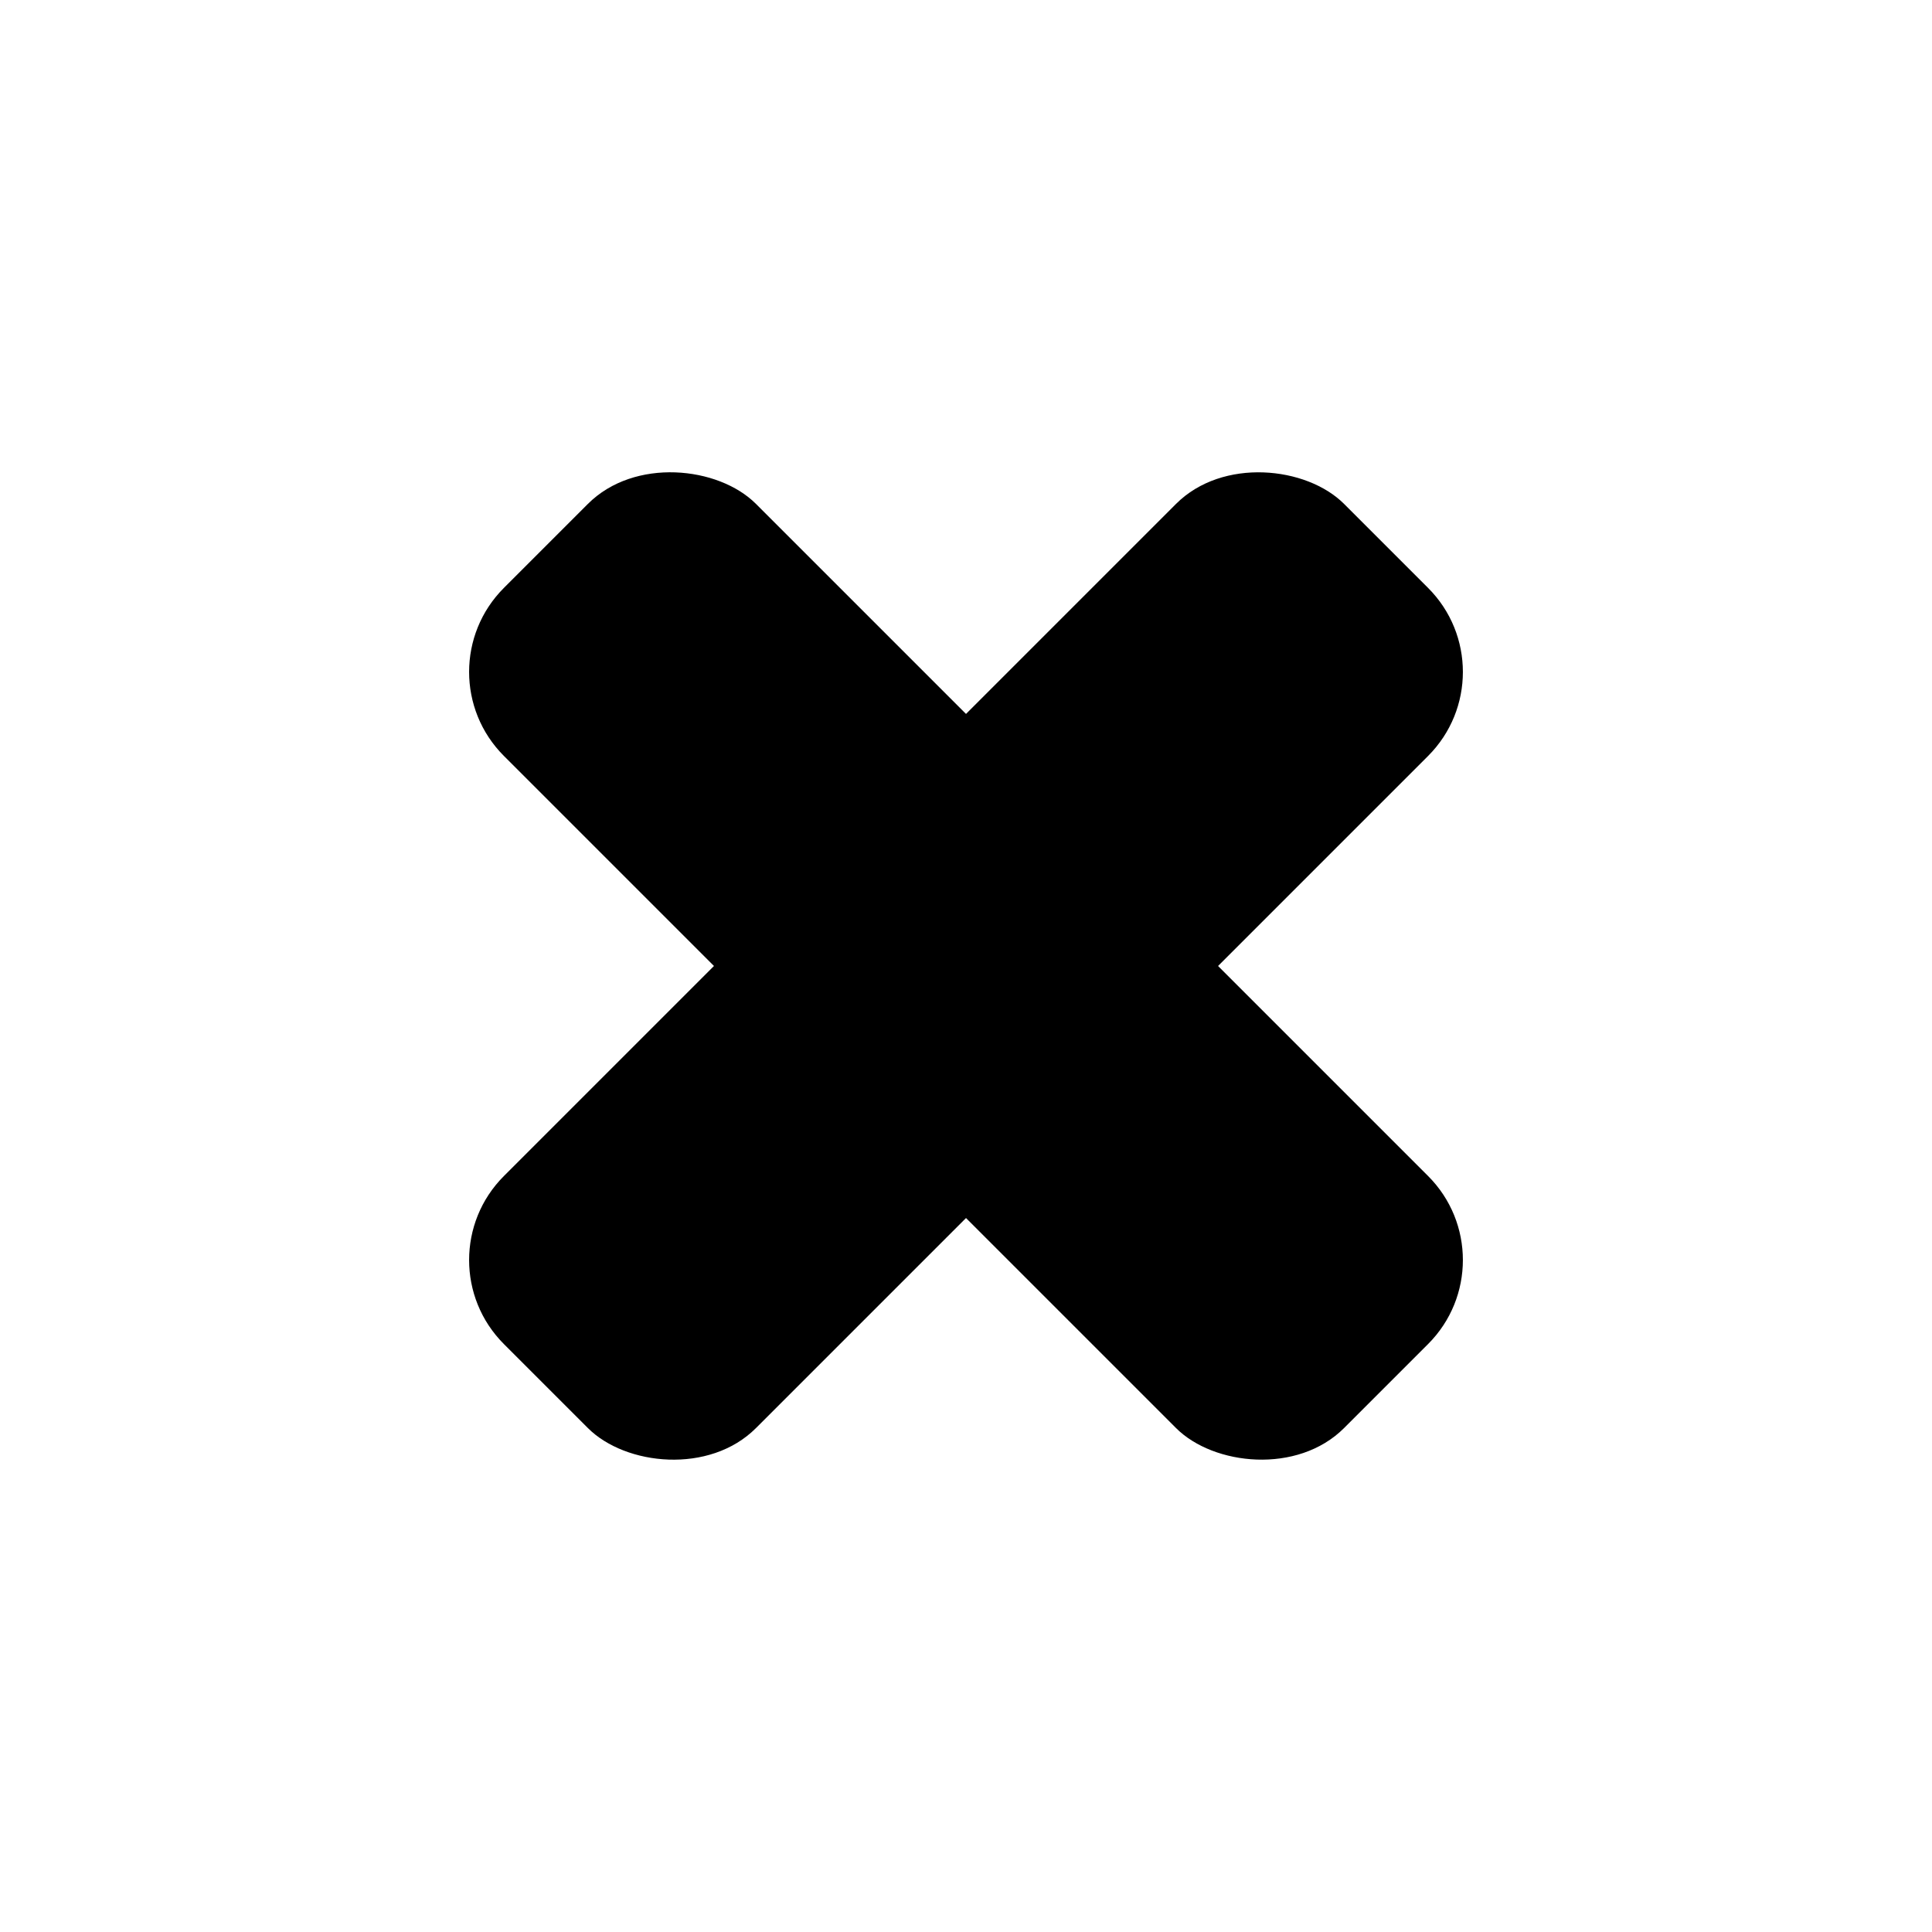
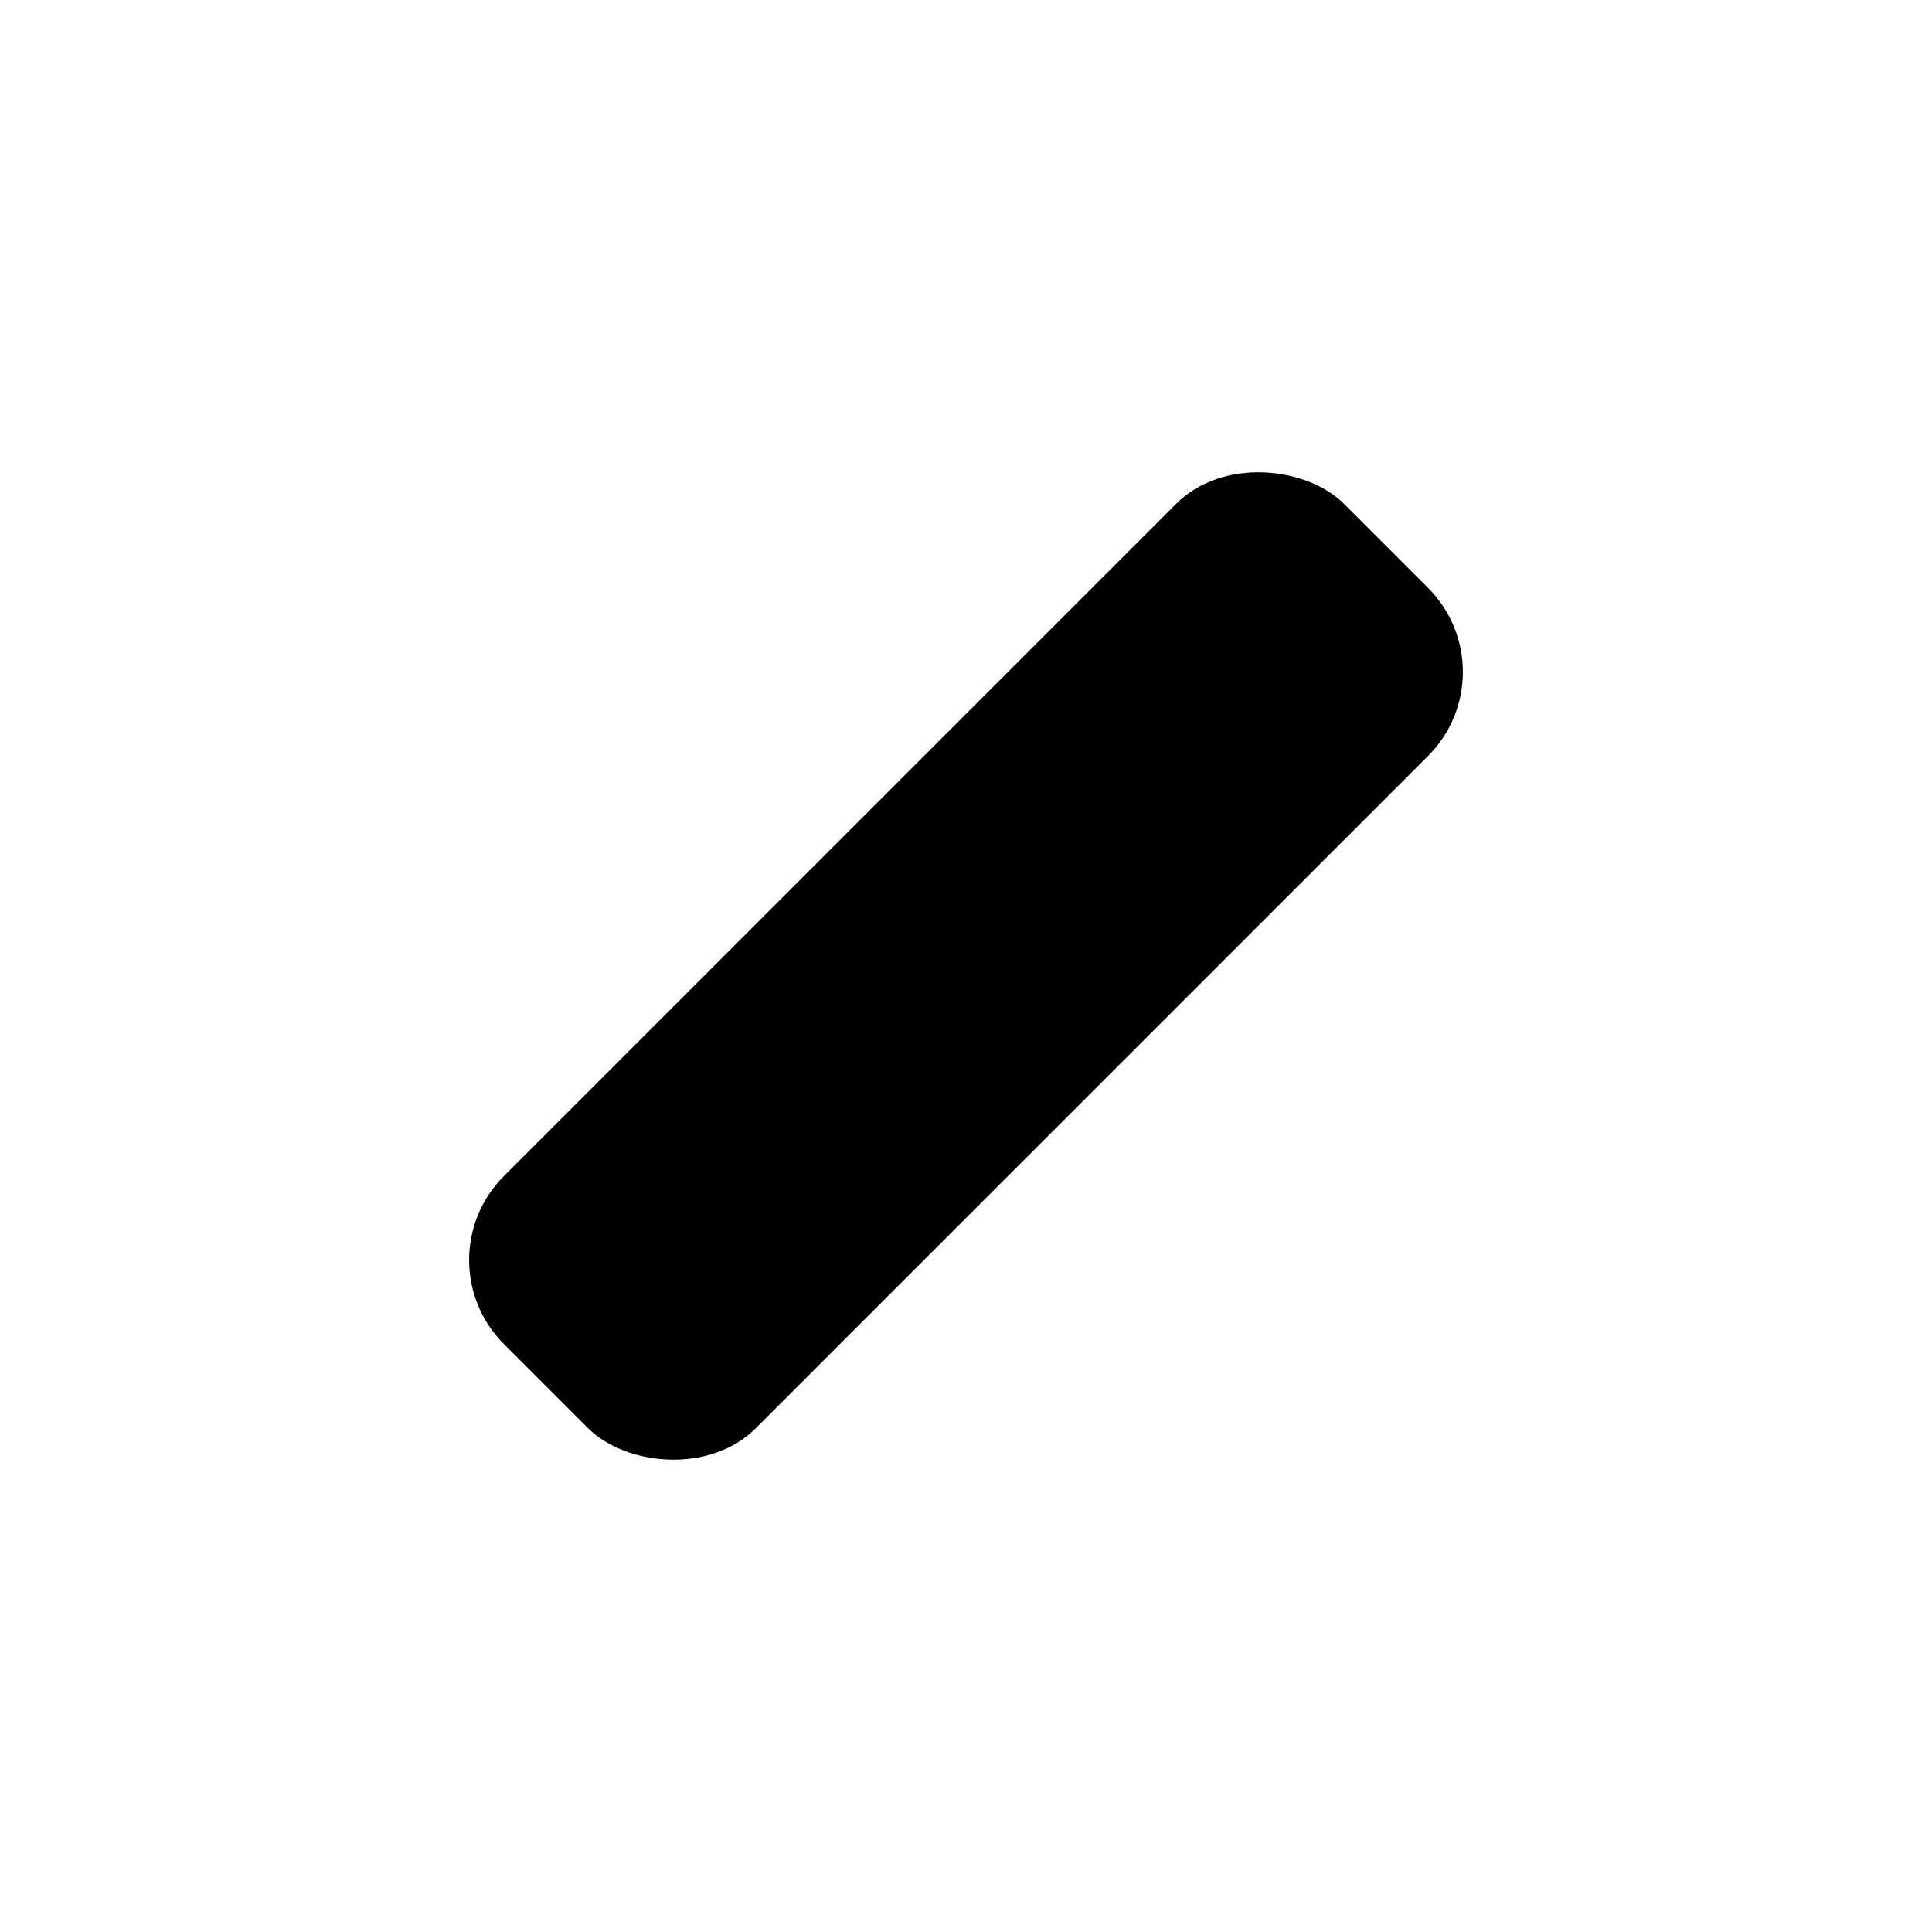
<svg xmlns="http://www.w3.org/2000/svg" fill="#000000" width="800px" height="800px" version="1.1" viewBox="144 144 512 512">
  <g fill-rule="evenodd">
-     <path d="m277.54 299.8 22.266-22.266c12.297-12.297 34.562-9.969 44.531 0l178.12 178.12c12.297 12.297 12.297 32.234 0 44.531l-22.266 22.266c-12.297 12.297-34.562 9.969-44.531 0l-178.12-178.12c-12.297-12.297-12.297-32.234 0-44.531z" />
    <path d="m277.54 455.66 178.12-178.12c12.297-12.297 34.562-9.969 44.531 0l22.266 22.266c12.297 12.297 12.297 32.234 0 44.531l-178.12 178.12c-12.297 12.297-34.562 9.969-44.531 0l-22.266-22.266c-12.297-12.297-12.297-32.234 0-44.531z" />
  </g>
</svg>